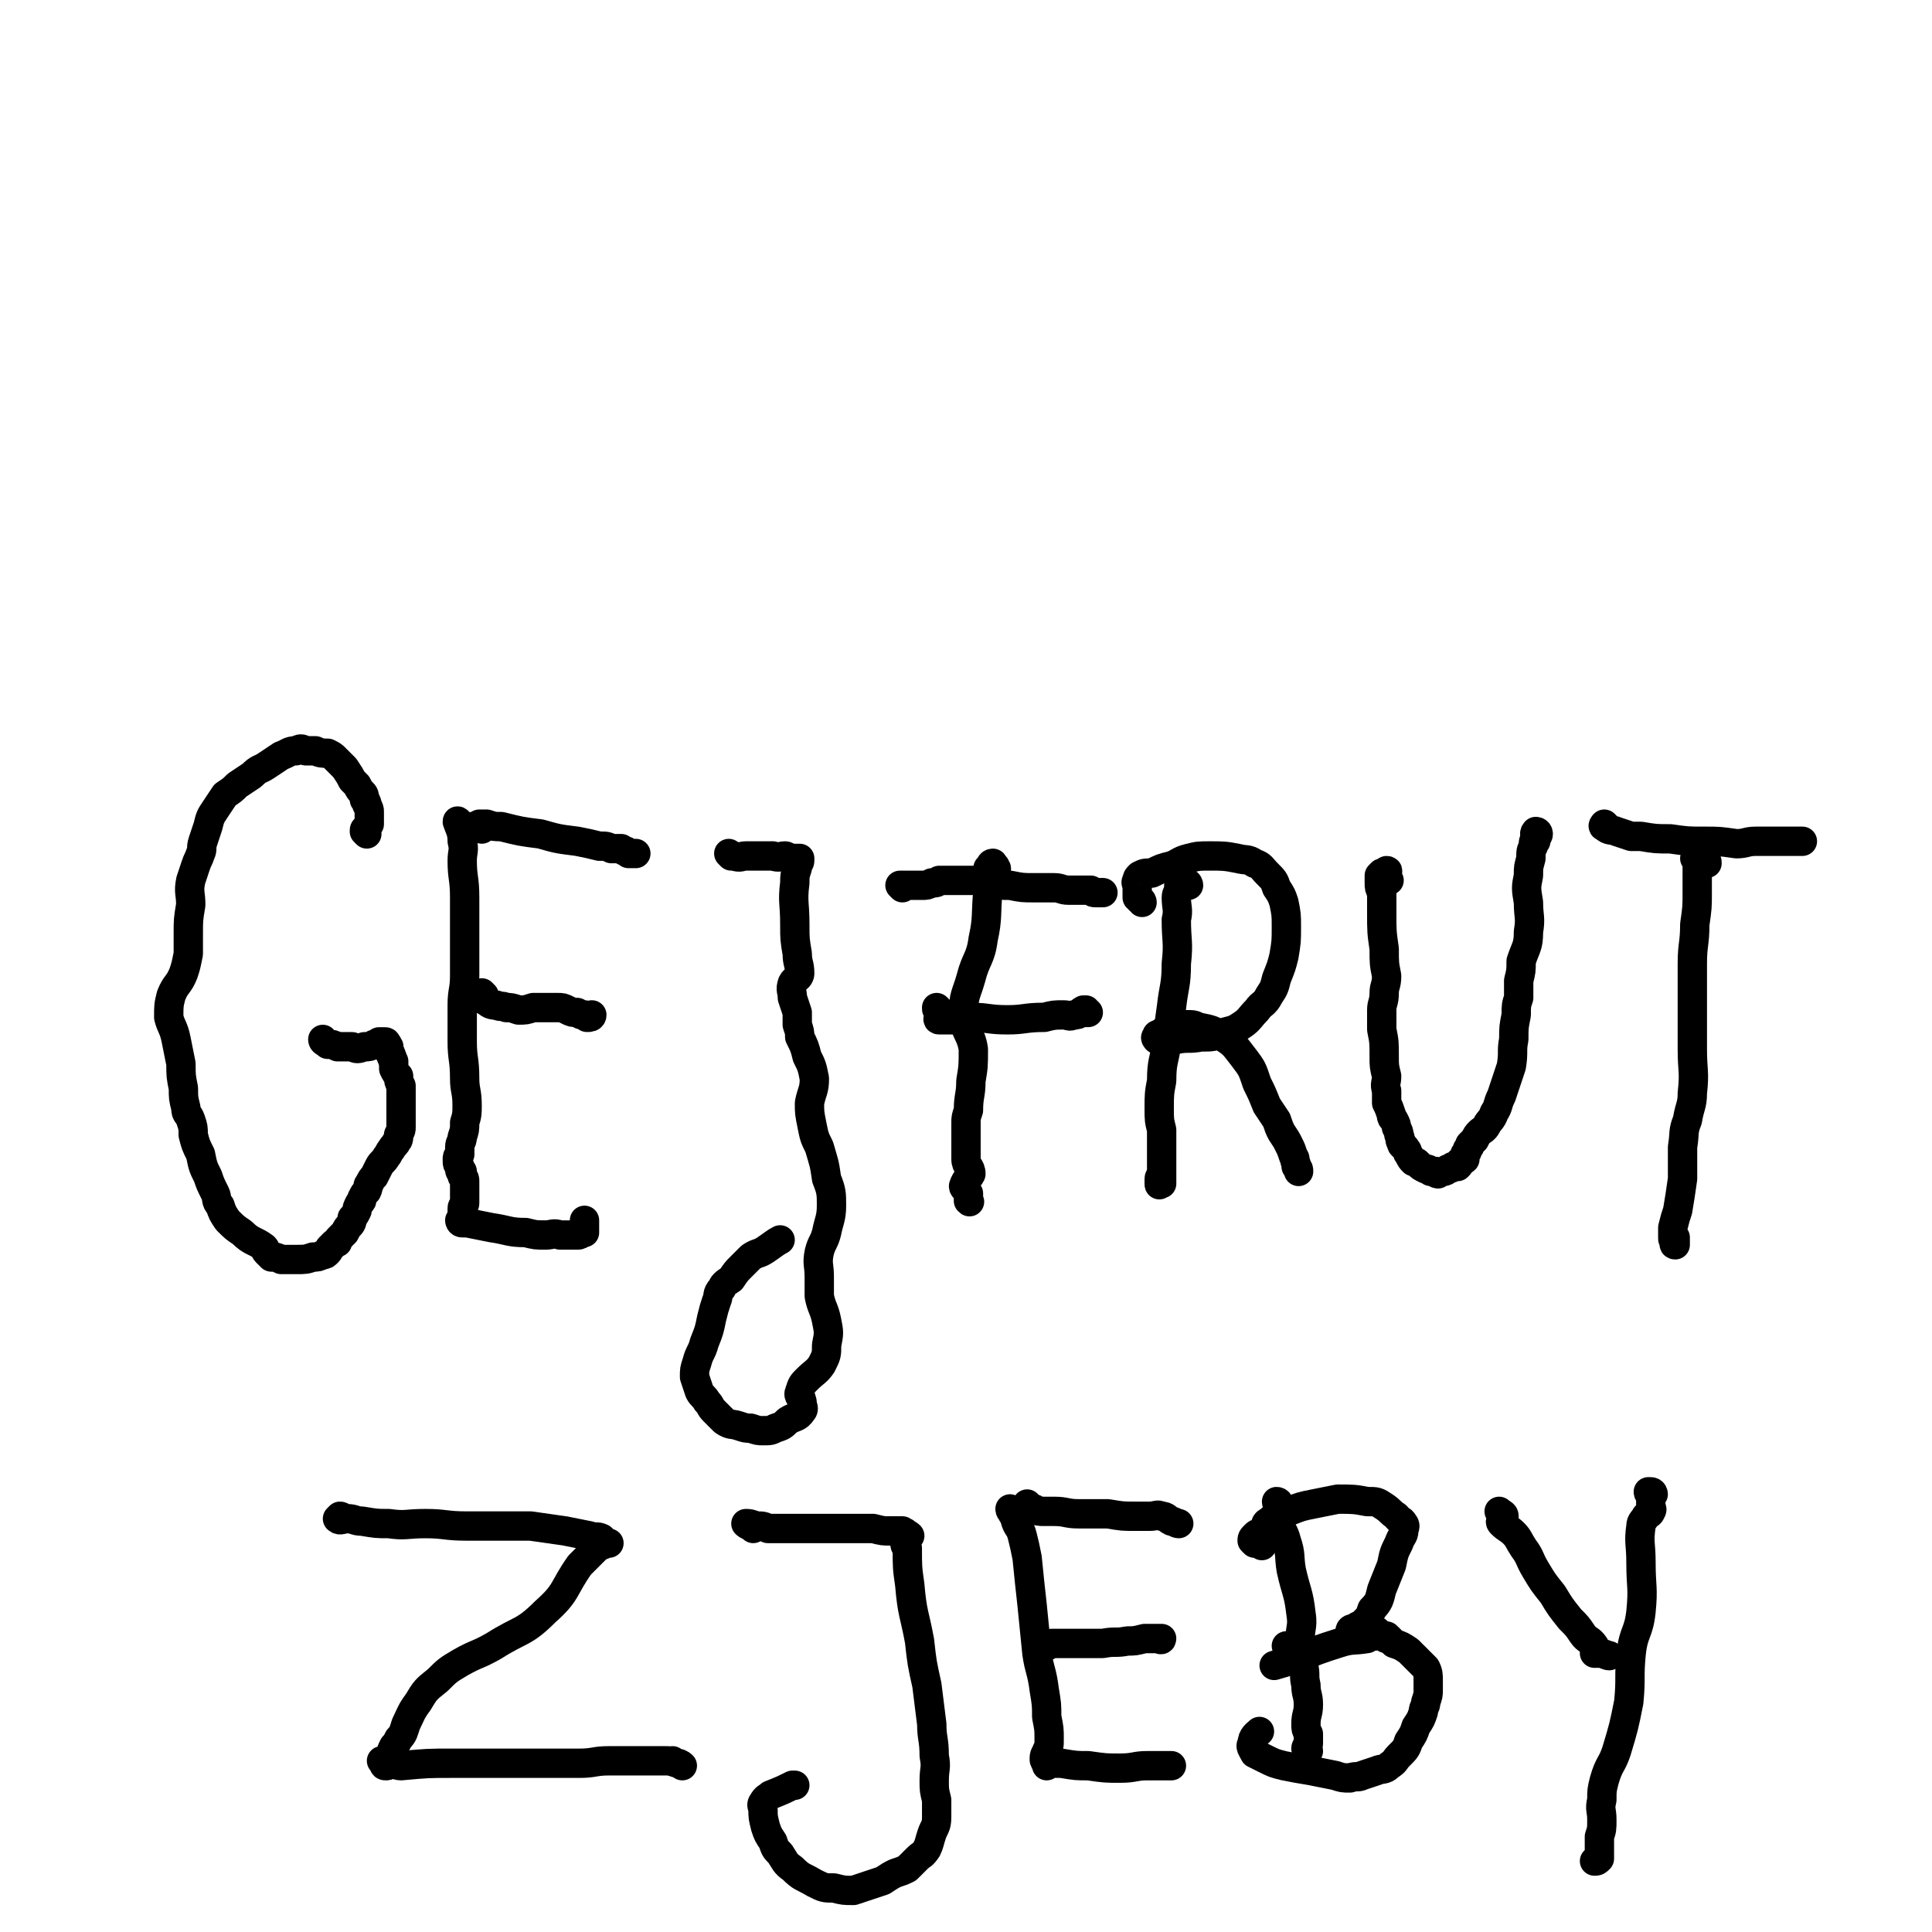
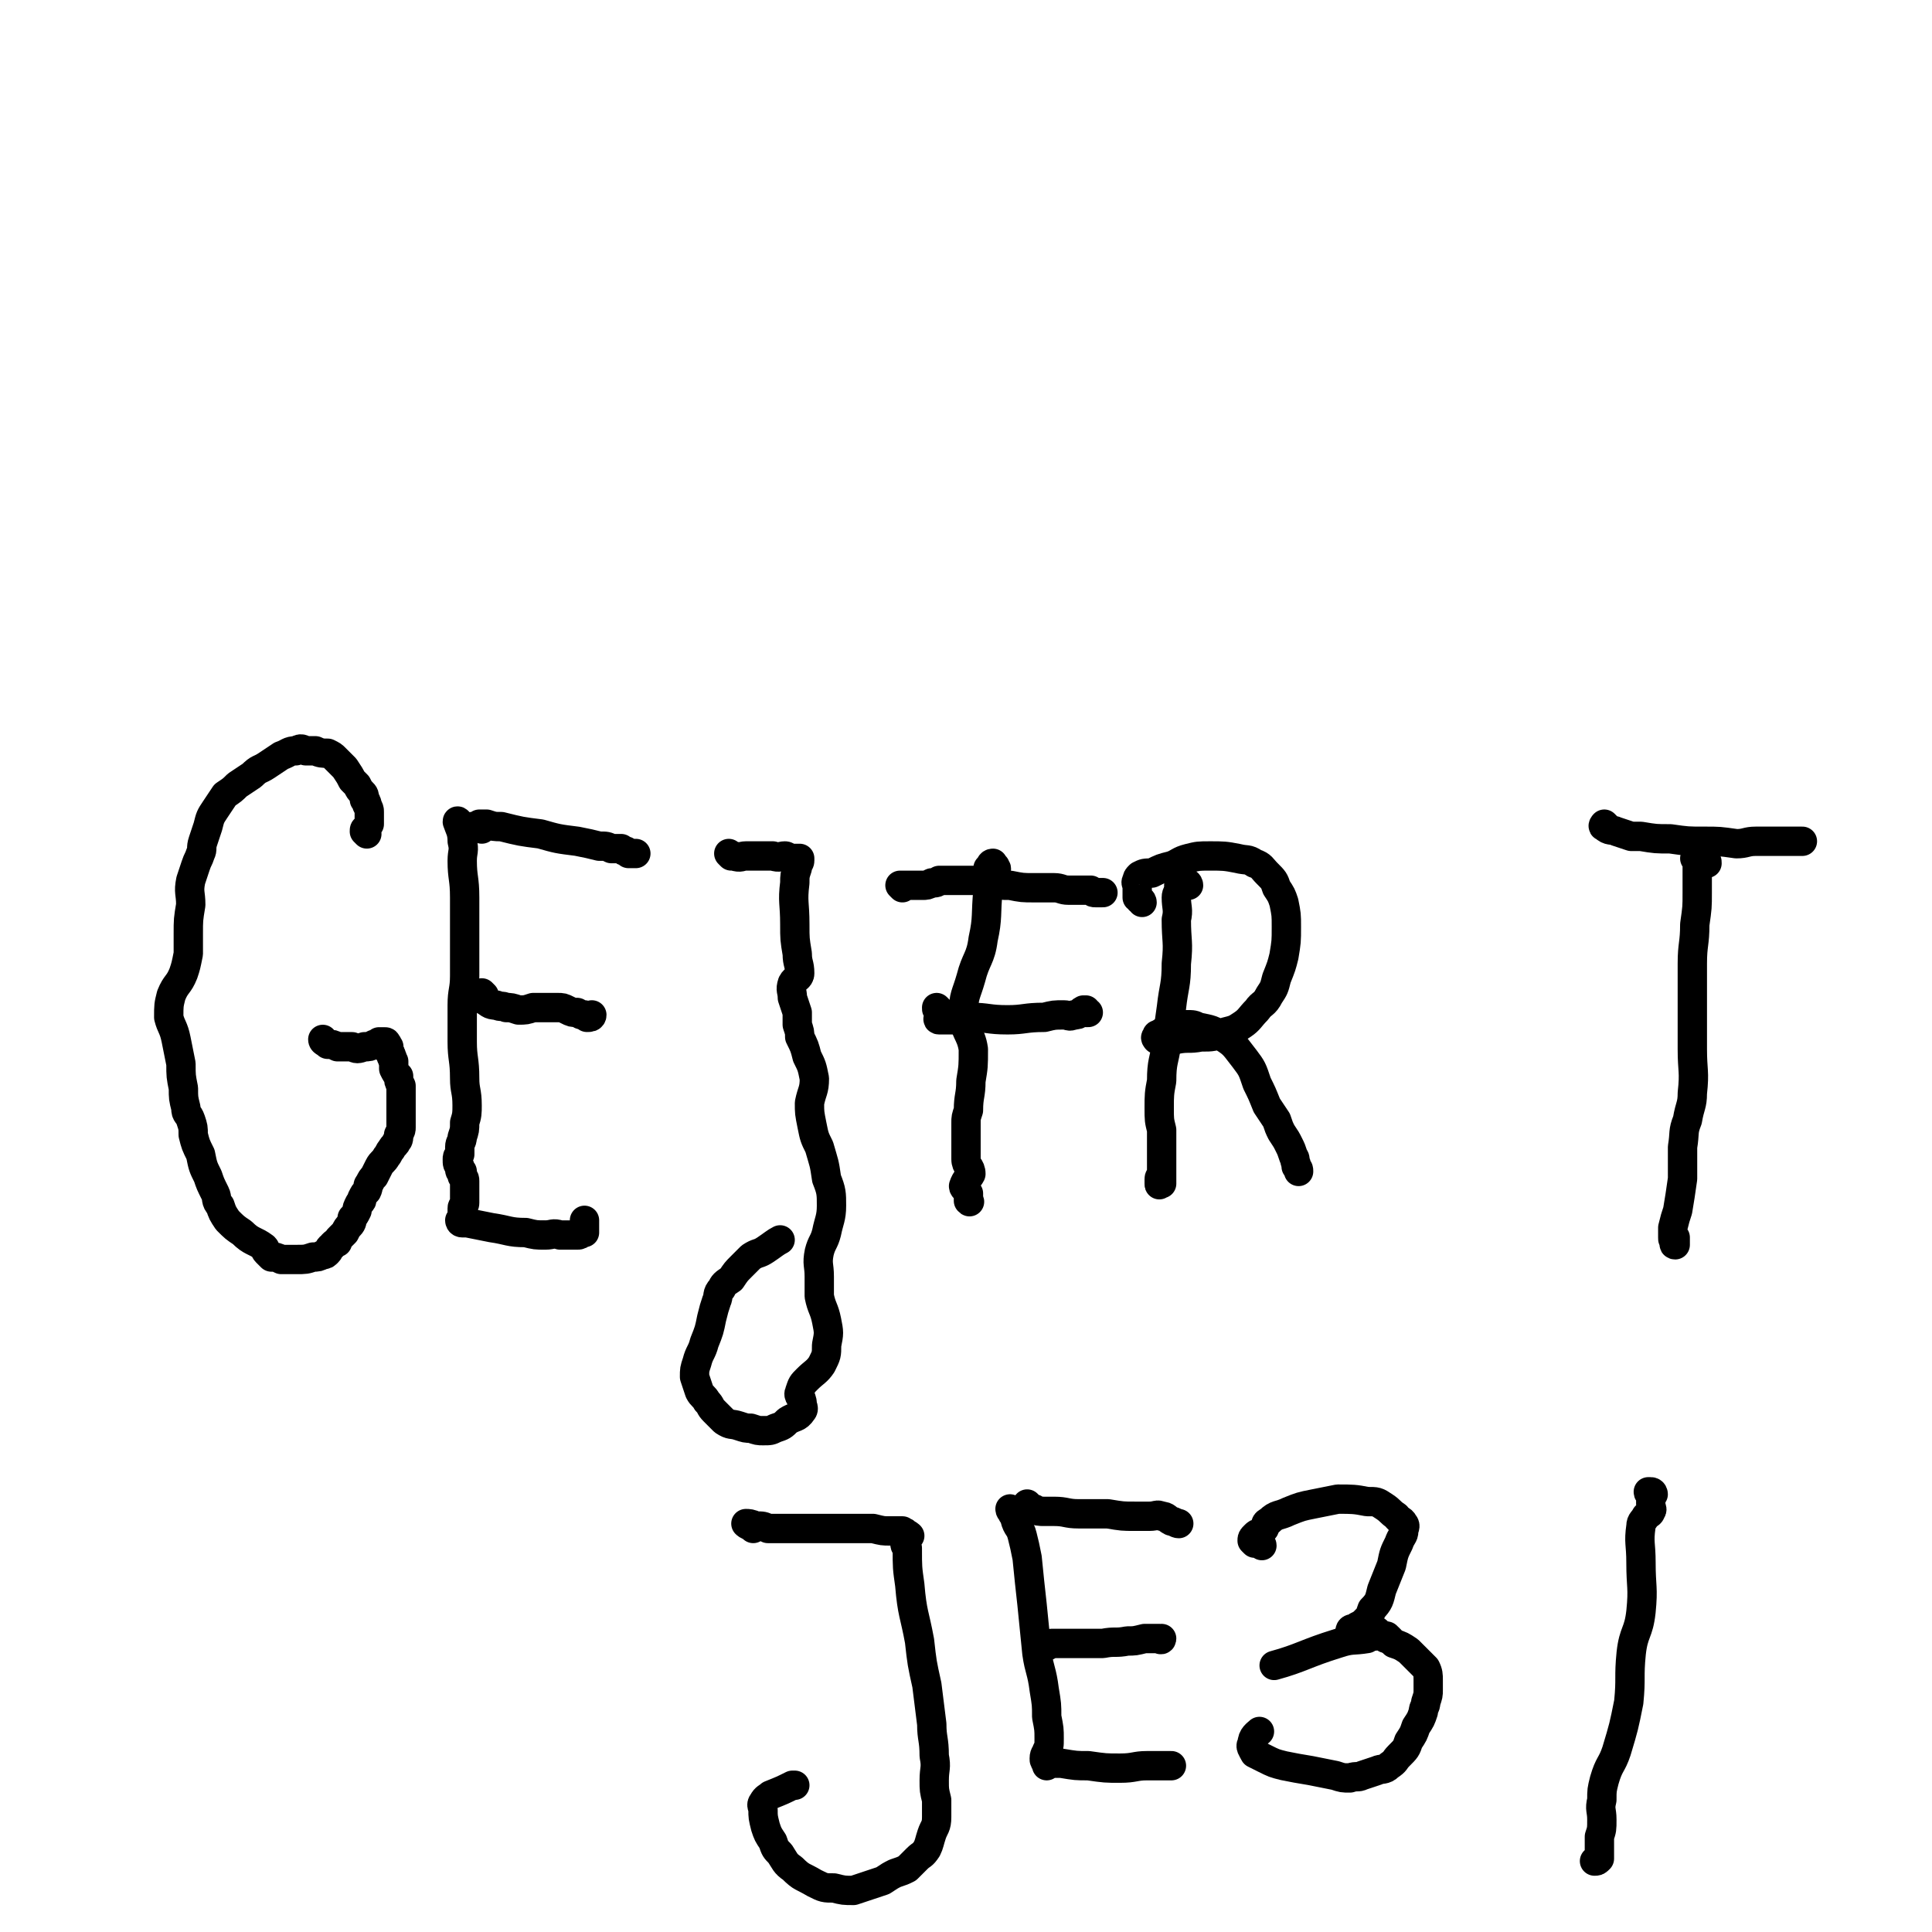
<svg xmlns="http://www.w3.org/2000/svg" viewBox="0 0 790 790" version="1.1">
  <g fill="none" stroke="#000000" stroke-width="12" stroke-linecap="round" stroke-linejoin="round">
    <path d="M150,341c0,0 -1,-1 -1,-1 0,-1 0,-1 1,-1 0,-1 0,-1 1,-2 0,-1 0,-1 0,-2 0,-1 0,-1 0,-3 0,-1 0,-1 -1,-3 0,-1 0,-1 -1,-2 0,-2 0,-2 -1,-3 -1,-1 -1,-1 -2,-3 -1,-1 -1,-1 -2,-2 -1,-2 -1,-2 -3,-5 -2,-2 -2,-2 -4,-4 -1,-1 -1,-1 -3,-2 -2,0 -3,0 -5,-1 -2,0 -2,0 -4,0 -2,-1 -2,-1 -4,0 -3,0 -3,1 -6,2 -3,2 -3,2 -6,4 -3,2 -3,1 -6,4 -3,2 -3,2 -6,4 -2,2 -2,2 -5,4 -2,3 -2,3 -4,6 -2,3 -2,3 -3,7 -1,3 -1,3 -2,6 -1,3 0,3 -1,5 -1,3 -1,2 -2,5 -1,3 -1,3 -2,6 -1,5 0,5 0,10 -1,6 -1,6 -1,12 0,4 0,4 0,8 -1,5 -1,5 -2,8 -2,5 -3,4 -5,9 -1,4 -1,4 -1,9 1,4 2,4 3,9 1,5 1,5 2,10 0,5 0,5 1,10 0,4 0,4 1,8 0,3 1,2 2,5 1,3 1,3 1,6 1,4 1,4 3,8 1,5 1,5 3,9 1,3 1,3 3,7 1,2 0,3 2,5 1,3 1,3 3,6 3,3 3,3 6,5 4,4 5,3 9,6 1,1 0,1 1,2 1,1 1,1 2,2 2,0 2,0 4,1 3,0 3,0 6,0 4,0 4,0 7,-1 2,0 2,0 4,-1 1,0 1,0 2,-1 1,-1 0,-1 1,-2 0,0 1,0 1,-1 1,-1 1,-1 2,-1 0,-1 0,-1 1,-2 1,-1 1,-1 2,-2 1,-2 1,-2 2,-3 1,-1 1,-2 1,-3 1,-1 1,-1 2,-3 0,-1 0,-1 1,-3 1,-1 1,-1 1,-2 1,-2 1,-2 2,-3 1,-2 0,-2 1,-3 1,-2 1,-2 2,-3 1,-2 1,-2 2,-4 1,-2 2,-2 3,-4 1,-1 1,-2 2,-3 1,-2 2,-2 2,-3 1,-1 1,-1 1,-3 1,-2 1,-2 1,-3 0,-2 0,-2 0,-3 0,-2 0,-2 0,-3 0,-1 0,-1 0,-3 0,-1 0,-1 0,-2 0,-2 0,-2 0,-3 0,-1 0,-1 0,-3 -1,-2 -1,-2 -1,-4 -1,-1 -1,-1 -2,-3 0,-2 0,-2 0,-3 -1,-1 0,-1 -1,-2 0,-1 0,-1 -1,-2 0,-1 0,-1 0,-1 0,-1 0,-1 0,-1 0,0 0,0 -1,-1 0,0 1,0 0,0 0,-1 0,-1 -1,-1 0,0 0,0 0,0 -1,0 -1,0 -2,0 -1,1 -1,1 -2,1 -2,1 -2,1 -4,1 -3,1 -3,1 -5,0 -3,0 -3,0 -6,0 -2,-1 -2,-1 -4,-1 -1,-1 -2,-1 -2,-2 " />
    <path d="M188,337c0,0 -1,-2 -1,-1 1,3 2,4 2,8 1,4 0,4 0,8 0,7 1,7 1,15 0,9 0,9 0,19 0,7 0,7 0,13 0,6 -1,6 -1,12 0,7 0,7 0,15 0,7 1,7 1,15 0,5 1,5 1,11 0,3 0,4 -1,7 0,3 0,3 -1,6 0,2 -1,2 -1,4 0,2 0,2 0,3 -1,1 -1,1 -1,2 0,2 0,2 1,3 0,0 0,0 0,1 0,1 0,1 1,1 0,1 0,1 0,2 1,1 1,1 1,2 0,0 0,0 0,1 0,2 0,2 0,3 0,1 0,1 0,2 0,1 0,2 0,3 0,1 -1,1 -1,2 0,1 0,1 0,2 0,0 0,0 0,1 0,1 0,1 0,1 0,0 0,0 -1,1 0,0 0,0 0,0 0,0 0,1 1,1 1,0 1,0 2,0 5,1 5,1 10,2 7,1 7,2 14,2 4,1 4,1 8,1 3,0 3,-1 6,0 2,0 2,0 4,0 1,0 1,0 3,0 1,0 1,0 2,-1 0,0 1,0 1,0 0,-2 0,-2 0,-5 0,0 0,0 0,0 " />
    <path d="M197,339c0,0 -1,-1 -1,-1 -1,0 -1,0 -2,0 0,0 -1,0 -1,0 1,0 1,0 2,0 0,0 0,0 1,-1 1,0 1,0 3,0 3,1 3,1 6,1 8,2 8,2 16,3 7,2 7,2 15,3 5,1 5,1 9,2 3,0 3,0 5,1 2,0 2,0 4,0 1,1 1,1 2,1 1,1 1,1 1,1 1,0 2,0 3,0 " />
    <path d="M198,407c0,0 -1,-1 -1,-1 0,1 0,1 1,2 0,1 0,1 0,1 2,1 2,2 5,2 2,1 2,0 4,1 2,0 2,0 5,1 3,0 3,0 6,-1 3,0 3,0 5,0 3,0 3,0 5,0 2,0 2,0 4,1 2,1 2,1 4,1 2,1 1,1 3,1 0,0 0,0 1,1 1,0 2,0 2,-1 " />
    <path d="M299,350c0,0 -1,-1 -1,-1 0,0 1,1 2,1 3,1 3,0 5,0 2,0 2,0 4,0 3,0 3,0 7,0 3,1 3,0 5,0 1,0 1,1 3,1 0,0 1,0 1,0 1,0 1,0 2,0 0,0 0,0 0,0 0,0 0,1 0,1 0,1 -1,1 -1,3 -1,3 -1,3 -1,6 -1,8 0,8 0,17 0,6 0,6 1,12 0,4 1,4 1,8 0,2 -2,2 -3,4 -1,3 0,3 0,6 1,3 1,3 2,6 0,2 0,2 0,5 1,3 1,3 1,5 2,4 2,4 3,8 2,4 2,4 3,9 0,5 -1,5 -2,10 0,4 0,4 1,9 1,5 1,5 3,9 2,7 2,6 3,13 2,5 2,6 2,11 0,5 -1,6 -2,11 -1,4 -2,4 -3,8 -1,5 0,5 0,10 0,4 0,4 0,8 1,5 2,5 3,10 1,5 1,5 0,10 0,4 0,4 -2,8 -2,3 -3,3 -6,6 -2,2 -2,2 -3,5 -1,2 1,2 1,5 0,1 1,2 0,3 -2,3 -3,2 -6,4 -2,2 -2,2 -5,3 -2,1 -2,1 -5,1 -2,0 -2,0 -5,-1 -2,0 -2,0 -5,-1 -3,-1 -3,0 -6,-2 -2,-2 -2,-2 -4,-4 -2,-2 -1,-2 -3,-4 -1,-2 -2,-2 -3,-4 -1,-3 -1,-3 -2,-6 0,-3 0,-3 1,-6 1,-4 2,-4 3,-8 2,-5 2,-5 3,-10 1,-4 1,-4 2,-7 1,-2 0,-3 2,-5 1,-2 1,-2 4,-4 2,-3 2,-3 4,-5 2,-2 2,-2 4,-4 3,-2 3,-1 6,-3 3,-2 4,-3 6,-4 " />
    <path d="M407,357c0,0 -1,0 -1,-1 0,0 1,0 1,0 1,-1 0,-1 0,-1 0,-1 0,-1 -1,-1 0,-1 0,-1 0,-1 -1,0 -1,1 -1,1 -1,1 -1,1 -1,1 0,1 0,2 0,3 0,3 0,3 0,6 -1,10 0,11 -2,20 -1,8 -3,8 -5,16 -2,7 -3,7 -3,14 0,8 3,8 4,15 0,7 0,7 -1,13 0,6 -1,6 -1,12 -1,3 -1,3 -1,5 0,5 0,5 0,10 0,2 0,2 0,5 0,3 2,3 2,6 -1,2 -2,2 -3,5 0,1 1,1 2,3 0,1 0,1 0,2 0,1 1,2 0,1 0,0 0,0 0,-1 " />
    <path d="M369,363c0,0 -1,-1 -1,-1 1,0 2,0 5,0 2,0 2,0 4,0 2,0 2,0 4,-1 2,0 2,0 3,-1 2,0 2,0 4,0 3,0 3,0 6,0 3,0 3,0 6,0 3,1 3,1 5,1 4,1 4,1 8,1 5,1 5,1 10,1 4,0 4,0 8,0 3,0 3,1 6,1 2,0 2,0 4,0 1,0 1,0 2,0 2,0 2,0 3,0 1,1 1,1 2,1 0,0 0,0 0,0 1,0 2,0 3,0 0,0 0,0 0,0 " />
    <path d="M384,413c0,0 -1,-1 -1,-1 0,1 0,1 1,2 0,1 1,1 1,1 0,1 -1,1 -1,1 0,0 -1,1 0,1 0,0 1,0 2,0 2,0 2,0 4,0 3,-1 3,-1 7,-1 7,0 7,1 15,1 7,0 7,-1 15,-1 4,-1 4,-1 8,-1 2,0 2,1 4,0 3,0 2,-1 4,-2 1,0 1,0 1,0 0,0 0,1 0,1 1,0 1,0 1,0 " />
    <path d="M486,362c0,0 0,-1 -1,-1 -1,0 -1,0 -2,0 -1,1 -1,1 -1,1 0,1 0,1 0,2 0,1 -1,1 -1,3 0,4 1,5 0,9 0,9 1,9 0,18 0,9 -1,9 -2,18 -1,7 -1,7 -2,15 -1,7 -2,7 -2,15 -1,5 -1,6 -1,11 0,5 0,5 1,9 0,4 0,4 0,8 0,3 0,3 0,6 0,3 0,3 0,5 0,1 0,1 0,2 0,0 0,0 0,1 -1,0 -1,1 -1,0 0,0 0,-1 0,-2 0,-1 1,-1 1,-2 " />
    <path d="M467,369c0,0 0,-1 -1,-1 0,-1 0,0 -1,-1 0,-1 0,-1 0,-2 0,-1 0,-1 0,-2 0,-2 -1,-2 0,-3 0,-1 0,-1 1,-2 2,-1 2,-1 5,-1 4,-2 4,-2 8,-3 3,-1 3,-2 7,-3 4,-1 4,-1 9,-1 5,0 6,0 11,1 4,1 4,0 7,2 3,1 3,2 5,4 3,3 3,3 4,6 2,3 2,3 3,6 1,5 1,5 1,10 0,6 0,6 -1,12 -1,4 -1,4 -3,9 -1,4 -1,4 -3,7 -2,4 -3,3 -5,6 -3,3 -3,4 -6,6 -3,2 -3,2 -7,3 -5,2 -5,2 -10,2 -5,1 -5,0 -10,1 -3,0 -3,0 -6,0 -1,0 -1,0 -2,0 0,0 -1,-1 0,-1 0,-1 0,-1 1,-1 1,-1 1,-1 2,-1 2,-1 2,-1 3,-1 3,-1 3,-1 6,-2 3,0 3,0 5,1 5,1 6,1 10,4 5,3 5,4 9,9 3,4 3,4 5,10 2,4 2,4 4,9 2,3 2,3 4,6 1,3 1,3 2,5 2,3 2,3 3,5 1,2 1,2 2,5 1,1 0,1 1,3 0,0 0,0 0,1 1,1 1,1 1,2 " />
-     <path d="M568,360c-1,0 -1,0 -1,-1 -1,-1 -1,-1 -1,-2 1,0 2,-1 1,-1 0,0 -1,1 -2,1 0,0 0,0 -1,1 0,0 0,0 0,0 0,2 0,2 0,3 0,2 0,2 1,4 0,4 0,4 0,8 0,8 0,8 1,15 0,6 0,6 1,11 0,4 -1,4 -1,7 0,4 -1,4 -1,7 0,4 0,4 0,8 1,5 1,5 1,11 0,4 0,4 1,8 0,3 -1,3 0,6 0,3 0,3 0,5 1,2 1,2 2,5 0,1 0,1 1,2 1,2 1,2 1,3 1,2 1,2 1,3 1,2 0,2 1,3 0,2 1,1 2,3 1,1 0,1 1,2 1,2 1,2 2,3 1,0 1,0 2,1 1,1 1,1 3,2 1,0 1,0 2,1 1,0 1,0 2,0 0,1 1,1 1,1 1,-1 1,-1 2,-1 1,0 1,0 2,-1 1,0 1,0 2,-1 1,0 1,0 2,0 1,-1 1,-1 1,-2 1,-1 1,0 2,-1 0,-1 0,-1 0,-2 1,-1 1,-1 1,-2 1,-1 1,-1 1,-2 1,-1 1,-1 2,-2 1,-2 1,-2 2,-3 1,-1 2,-1 3,-3 1,-2 2,-2 3,-5 2,-3 1,-3 3,-7 2,-6 2,-6 4,-12 1,-6 0,-6 1,-11 0,-5 0,-5 1,-10 0,-4 0,-4 1,-7 0,-3 0,-3 0,-7 1,-4 1,-4 1,-8 2,-6 3,-6 3,-12 1,-6 0,-6 0,-12 -1,-6 -1,-6 0,-11 0,-4 0,-3 1,-7 0,-3 0,-3 1,-5 0,-2 0,-2 1,-3 0,-1 1,-1 1,-2 0,-1 -1,-1 -1,-1 -1,1 0,2 0,4 " />
    <path d="M698,353c0,-1 0,-1 -1,-1 -2,-1 -3,-1 -4,-1 0,0 1,0 2,1 0,0 -1,0 -1,1 0,2 0,2 0,4 0,4 0,4 0,8 0,6 0,6 -1,13 0,8 -1,8 -1,16 0,8 0,8 0,16 0,10 0,10 0,19 0,9 1,9 0,18 0,5 -1,5 -2,11 -2,5 -1,5 -2,11 0,7 0,7 0,13 -1,7 -1,7 -2,13 -1,3 -1,3 -2,7 0,2 0,2 0,4 0,1 0,1 1,2 0,0 -1,1 0,1 0,-1 0,-2 0,-3 " />
    <path d="M657,338c0,0 -1,-1 -1,-1 0,0 -1,1 0,1 2,2 3,1 5,2 3,1 3,1 6,2 2,0 2,0 4,0 6,1 6,1 12,1 7,1 7,1 14,1 6,0 6,0 13,1 4,0 4,-1 8,-1 3,0 3,0 6,0 3,0 3,0 5,0 2,0 2,0 4,0 2,0 2,0 3,0 1,0 1,0 1,0 " />
-     <path d="M140,621c0,0 0,-1 -1,-1 0,0 -1,1 -1,1 1,1 2,0 4,0 3,0 3,1 6,1 6,1 6,1 11,1 7,1 7,0 15,0 8,0 8,1 17,1 7,0 7,0 14,0 6,0 6,0 12,0 7,1 7,1 14,2 5,1 5,1 10,2 3,1 3,0 5,1 1,1 1,1 2,2 0,0 1,0 1,0 0,0 -1,0 -1,0 -2,1 -2,1 -3,1 -1,1 -1,1 -2,2 -3,3 -3,3 -6,6 -7,10 -5,11 -14,19 -9,9 -10,7 -21,14 -7,4 -7,3 -14,7 -5,3 -5,3 -9,7 -5,4 -5,4 -8,9 -3,4 -3,5 -5,9 -1,3 -1,4 -3,6 -1,2 -1,2 -2,3 -1,2 -1,2 -1,3 -1,1 -1,1 -1,2 -1,0 -1,1 -1,1 -1,0 -2,0 -2,0 0,0 1,0 1,1 1,0 1,0 1,0 0,1 -1,0 -1,0 0,1 0,1 1,1 1,0 1,-1 1,-1 3,0 3,1 5,1 11,-1 11,-1 21,-1 16,0 16,0 31,0 11,0 11,0 21,0 6,0 6,-1 12,-1 7,0 7,0 13,0 5,0 5,0 10,0 2,0 2,0 5,1 1,0 2,1 2,1 -1,-1 -3,-1 -4,-2 0,0 0,0 0,0 " />
    <path d="M308,625c0,0 0,-1 -1,-1 -1,0 -2,-1 -2,-1 1,0 2,0 4,1 3,0 3,0 5,1 2,0 2,0 4,0 4,0 4,0 8,0 10,0 10,0 19,0 6,0 6,0 12,0 4,1 4,1 7,1 3,0 3,0 5,0 1,1 1,0 1,1 1,0 2,1 2,1 0,0 -1,-1 -2,-1 0,0 0,0 0,1 0,1 0,1 0,2 0,2 0,2 1,3 0,8 0,8 1,15 1,12 2,12 4,23 1,9 1,9 3,18 1,8 1,8 2,16 0,6 1,6 1,13 1,5 0,5 0,10 0,4 0,4 1,8 0,3 0,4 0,7 0,4 -1,4 -2,7 -1,3 -1,4 -2,6 -2,3 -2,2 -4,4 -2,2 -2,2 -4,4 -2,1 -2,1 -5,2 -2,1 -2,1 -5,3 -3,1 -3,1 -6,2 -3,1 -3,1 -6,2 -4,0 -4,0 -8,-1 -4,0 -4,0 -8,-2 -5,-3 -5,-2 -9,-6 -3,-2 -3,-3 -5,-6 -2,-2 -2,-2 -3,-5 -2,-3 -2,-3 -3,-6 -1,-4 -1,-4 -1,-7 0,-1 -1,-2 0,-3 1,-2 2,-2 3,-3 5,-2 5,-2 9,-4 1,0 1,0 1,0 " />
    <path d="M414,618c0,0 -1,-1 -1,-1 0,1 1,1 1,2 1,1 1,1 1,2 1,4 2,3 3,7 1,4 1,4 2,9 1,10 1,10 2,19 1,10 1,10 2,20 1,7 2,7 3,15 1,6 1,6 1,11 1,5 1,5 1,9 0,3 0,3 -1,5 0,1 -1,1 -1,3 0,1 0,1 1,2 0,0 0,1 0,1 0,0 0,-1 1,-1 0,0 1,0 1,0 2,0 2,0 4,0 6,1 6,1 11,1 7,1 7,1 13,1 6,0 6,-1 11,-1 3,0 3,0 5,0 2,0 2,0 3,0 1,0 1,0 2,0 " />
    <path d="M421,616c0,0 -1,-1 -1,-1 1,1 1,2 3,2 1,1 2,1 4,1 2,0 2,0 4,0 5,0 5,1 10,1 6,0 6,0 12,0 6,1 6,1 11,1 3,0 3,0 6,0 3,0 3,-1 5,0 2,0 2,1 4,2 1,0 2,1 3,1 " />
    <path d="M428,673c0,0 -1,-1 -1,-1 -1,0 -1,0 -1,1 0,0 1,0 2,0 1,0 1,-1 2,-1 2,0 2,0 3,0 4,0 4,0 7,0 6,0 6,0 11,0 5,-1 5,0 10,-1 3,0 3,0 7,-1 2,0 2,0 4,0 1,0 1,0 2,0 1,1 1,0 1,0 " />
-     <path d="M523,615c0,0 0,-1 -1,-1 0,1 1,2 1,4 0,1 0,1 0,2 0,1 0,1 0,3 1,3 2,3 3,7 2,6 1,6 2,12 2,9 3,9 4,18 1,6 -1,6 0,12 0,5 1,5 1,9 1,4 0,4 1,8 0,4 1,4 1,8 0,4 -1,4 -1,8 0,2 0,2 1,4 0,2 0,2 0,4 0,1 -1,1 -1,2 0,0 1,0 1,1 " />
    <path d="M516,632c0,0 0,-1 -1,-1 -1,0 -1,0 -2,0 -1,-1 -1,-1 -1,-1 0,-1 0,-1 1,-2 0,0 0,0 0,0 1,-1 1,-1 2,-1 1,-1 1,-1 2,-2 1,-2 0,-2 2,-3 3,-3 4,-2 8,-4 5,-2 5,-2 10,-3 5,-1 5,-1 10,-2 6,0 7,0 12,1 4,0 4,0 7,2 3,2 2,2 5,4 1,2 2,1 3,3 1,1 0,2 0,3 0,2 -1,2 -2,5 -2,4 -2,4 -3,9 -2,5 -2,5 -4,10 -1,4 -1,5 -4,8 -1,3 -1,3 -3,5 -1,1 -1,1 -3,2 -1,1 -1,1 -2,1 -1,1 -1,1 -1,1 0,0 0,-1 1,-1 1,0 1,0 1,0 2,0 2,0 3,0 2,0 2,0 3,0 1,1 1,1 3,1 1,1 1,1 3,2 2,1 2,1 4,3 3,1 3,1 6,3 2,2 2,2 4,4 2,2 2,2 3,3 1,2 1,3 1,5 0,2 0,2 0,4 0,2 0,2 -1,5 0,2 -1,2 -1,4 -1,3 -1,3 -3,6 -1,3 -1,3 -3,6 -1,3 -1,3 -4,6 -2,2 -1,2 -4,4 -2,2 -3,1 -5,2 -3,1 -3,1 -6,2 -2,1 -2,0 -5,1 -3,0 -3,0 -6,-1 -5,-1 -5,-1 -10,-2 -6,-1 -6,-1 -11,-2 -4,-1 -4,-1 -8,-3 -2,-1 -2,-1 -4,-2 -1,-2 -2,-3 -1,-4 0,-3 2,-4 3,-5 " />
-     <path d="M614,619c0,0 -1,-1 -1,-1 1,1 2,1 2,2 0,0 -1,0 -1,1 0,1 -1,1 0,2 2,2 3,2 5,4 2,2 2,3 4,6 3,4 2,4 5,9 3,5 3,5 7,10 3,5 3,5 7,10 3,3 3,3 5,6 2,3 3,2 5,5 0,1 0,1 0,2 0,0 0,1 0,1 1,0 1,0 2,0 2,0 3,1 4,1 " />
    <path d="M676,611c0,0 0,-1 -1,-1 0,0 -1,0 -1,0 0,1 1,1 1,1 0,2 0,2 0,4 0,2 1,2 0,3 0,1 -1,1 -2,2 -1,2 -2,2 -2,4 -1,7 0,7 0,15 0,10 1,10 0,20 -1,9 -3,8 -4,17 -1,10 0,10 -1,20 -2,10 -2,10 -5,20 -2,6 -3,5 -5,12 -1,4 -1,4 -1,8 -1,4 0,4 0,8 0,4 0,4 -1,7 0,3 0,3 0,6 0,1 0,2 0,3 -1,1 -1,1 -2,1 " />
-     <path d="M527,674c0,0 -1,-1 -1,-1 " />
    <path d="M568,670c0,0 0,0 -1,-1 0,0 0,1 0,1 -1,0 -1,-1 -1,-1 -1,0 -1,0 -2,-1 -1,0 -1,0 -2,1 -2,0 -2,0 -3,1 -6,1 -6,0 -12,2 -13,4 -15,6 -26,9 " />
  </g>
</svg>